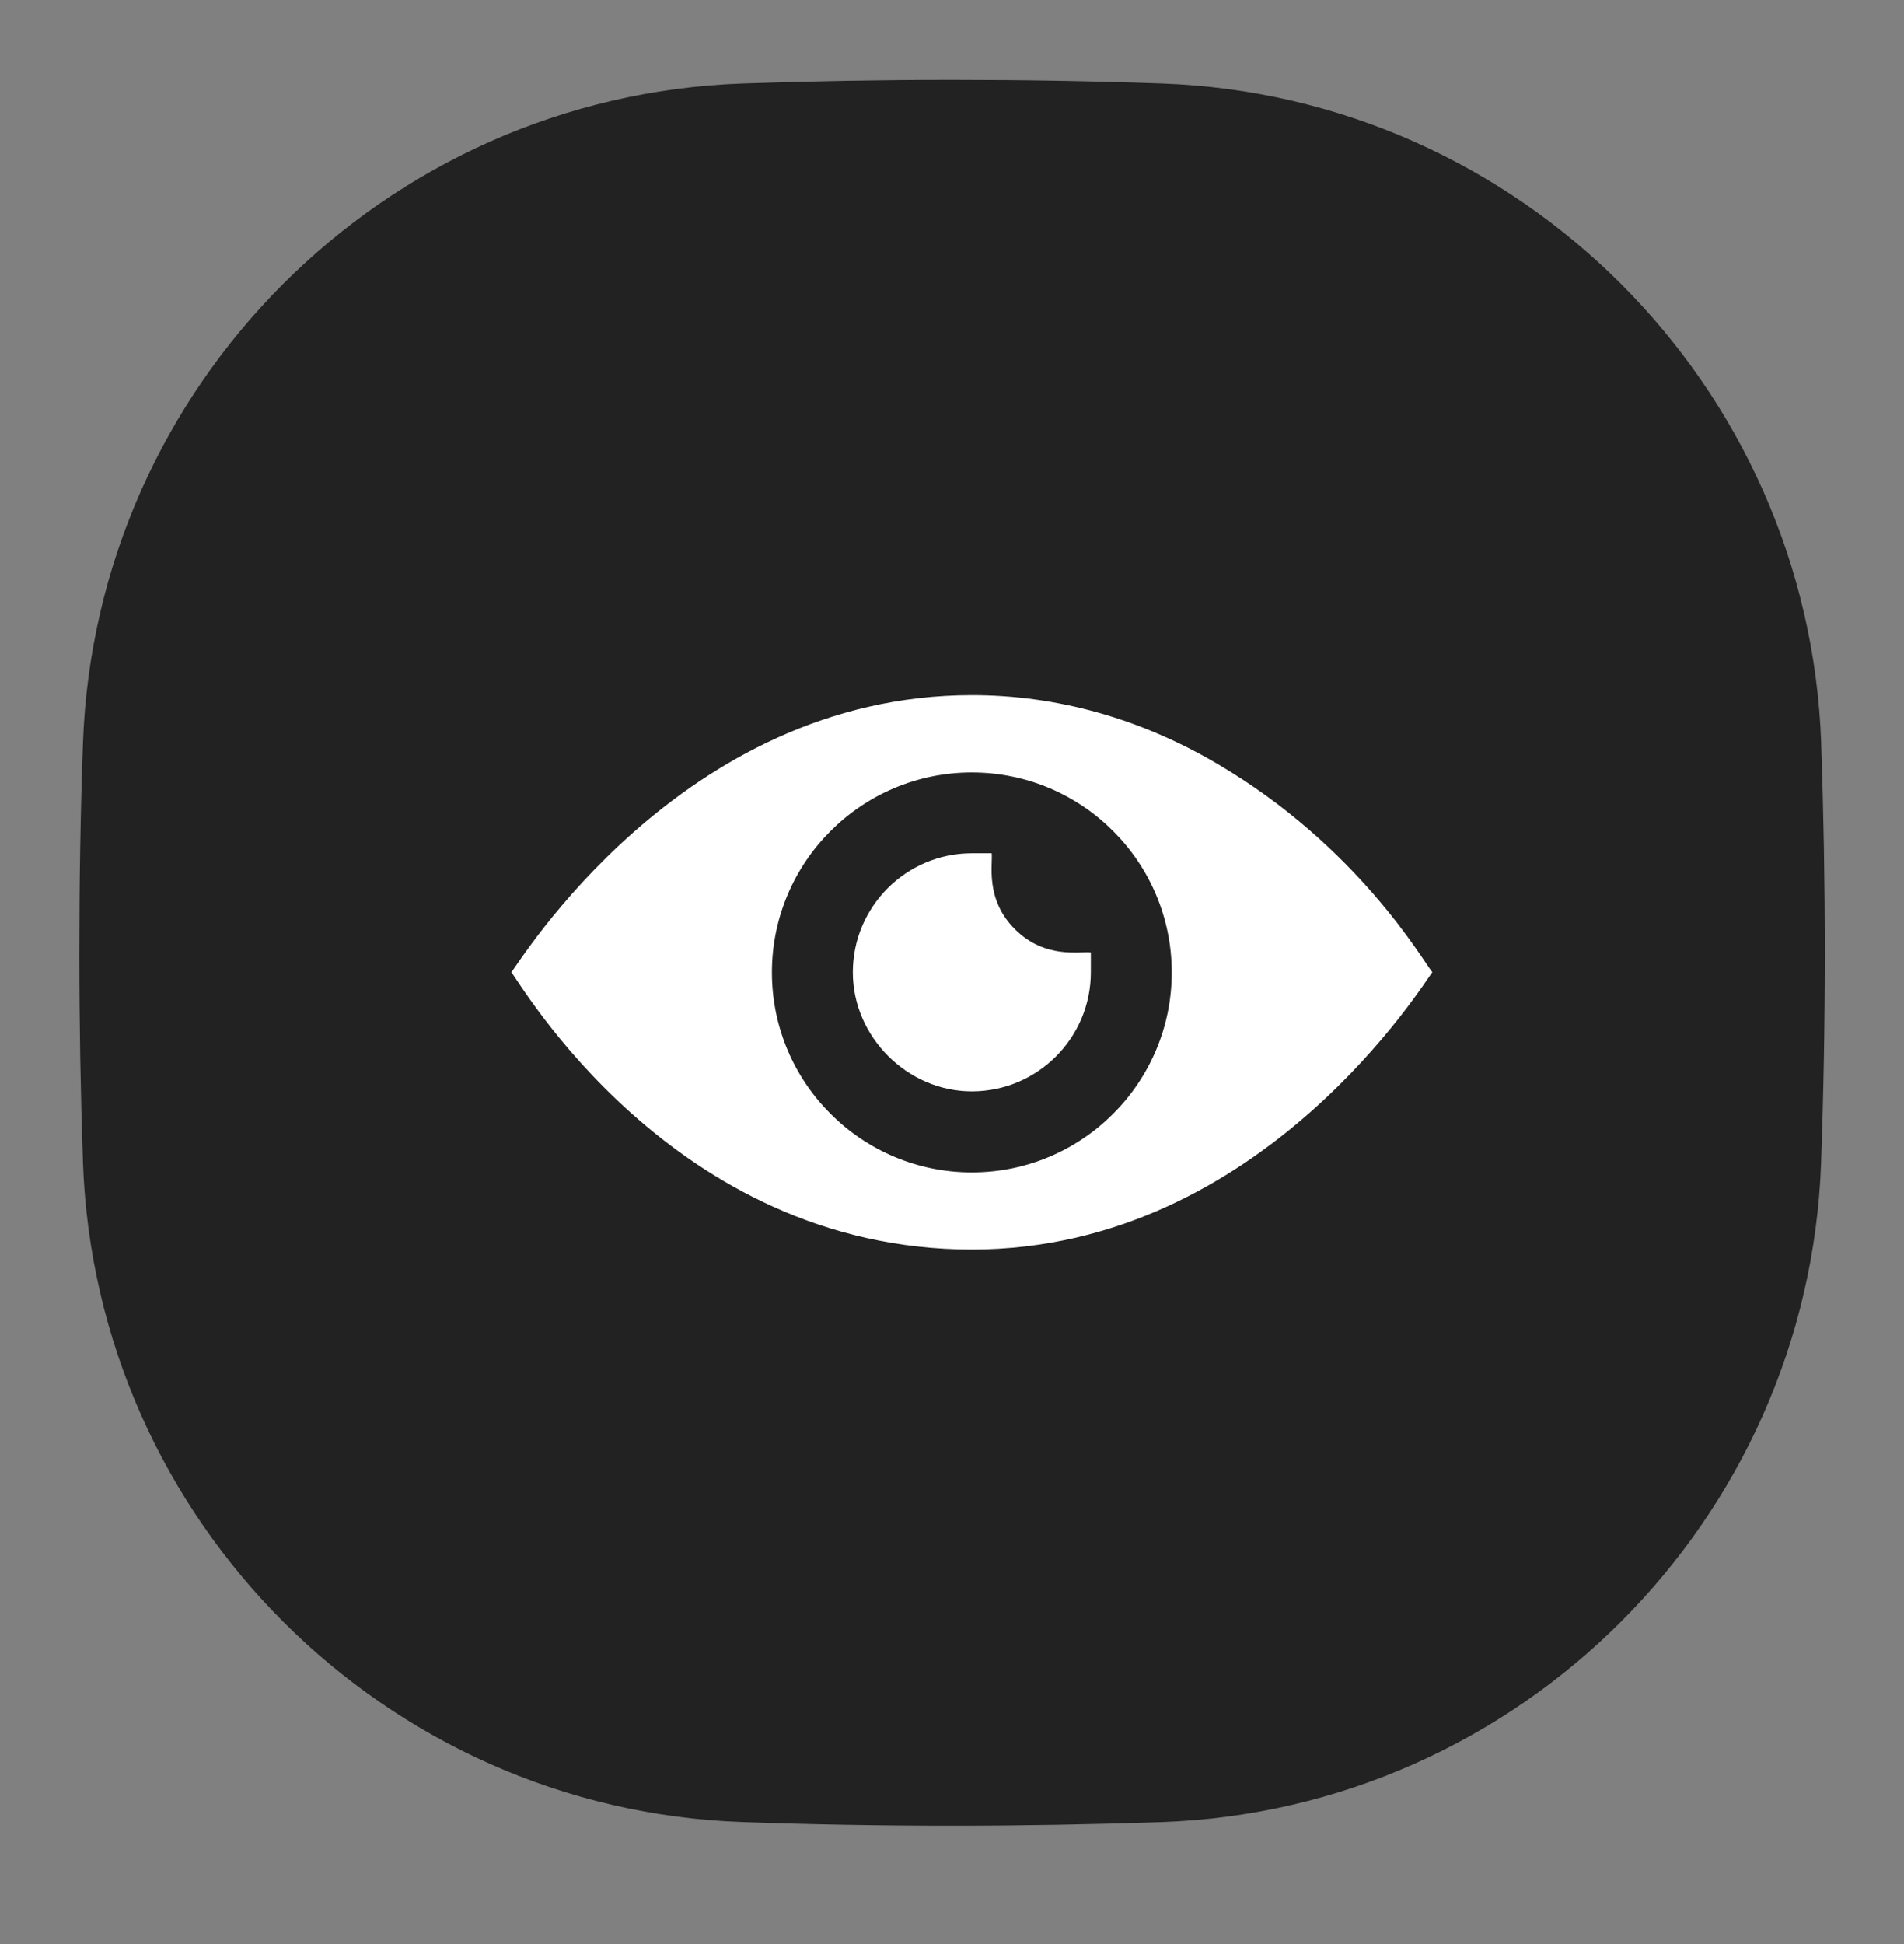
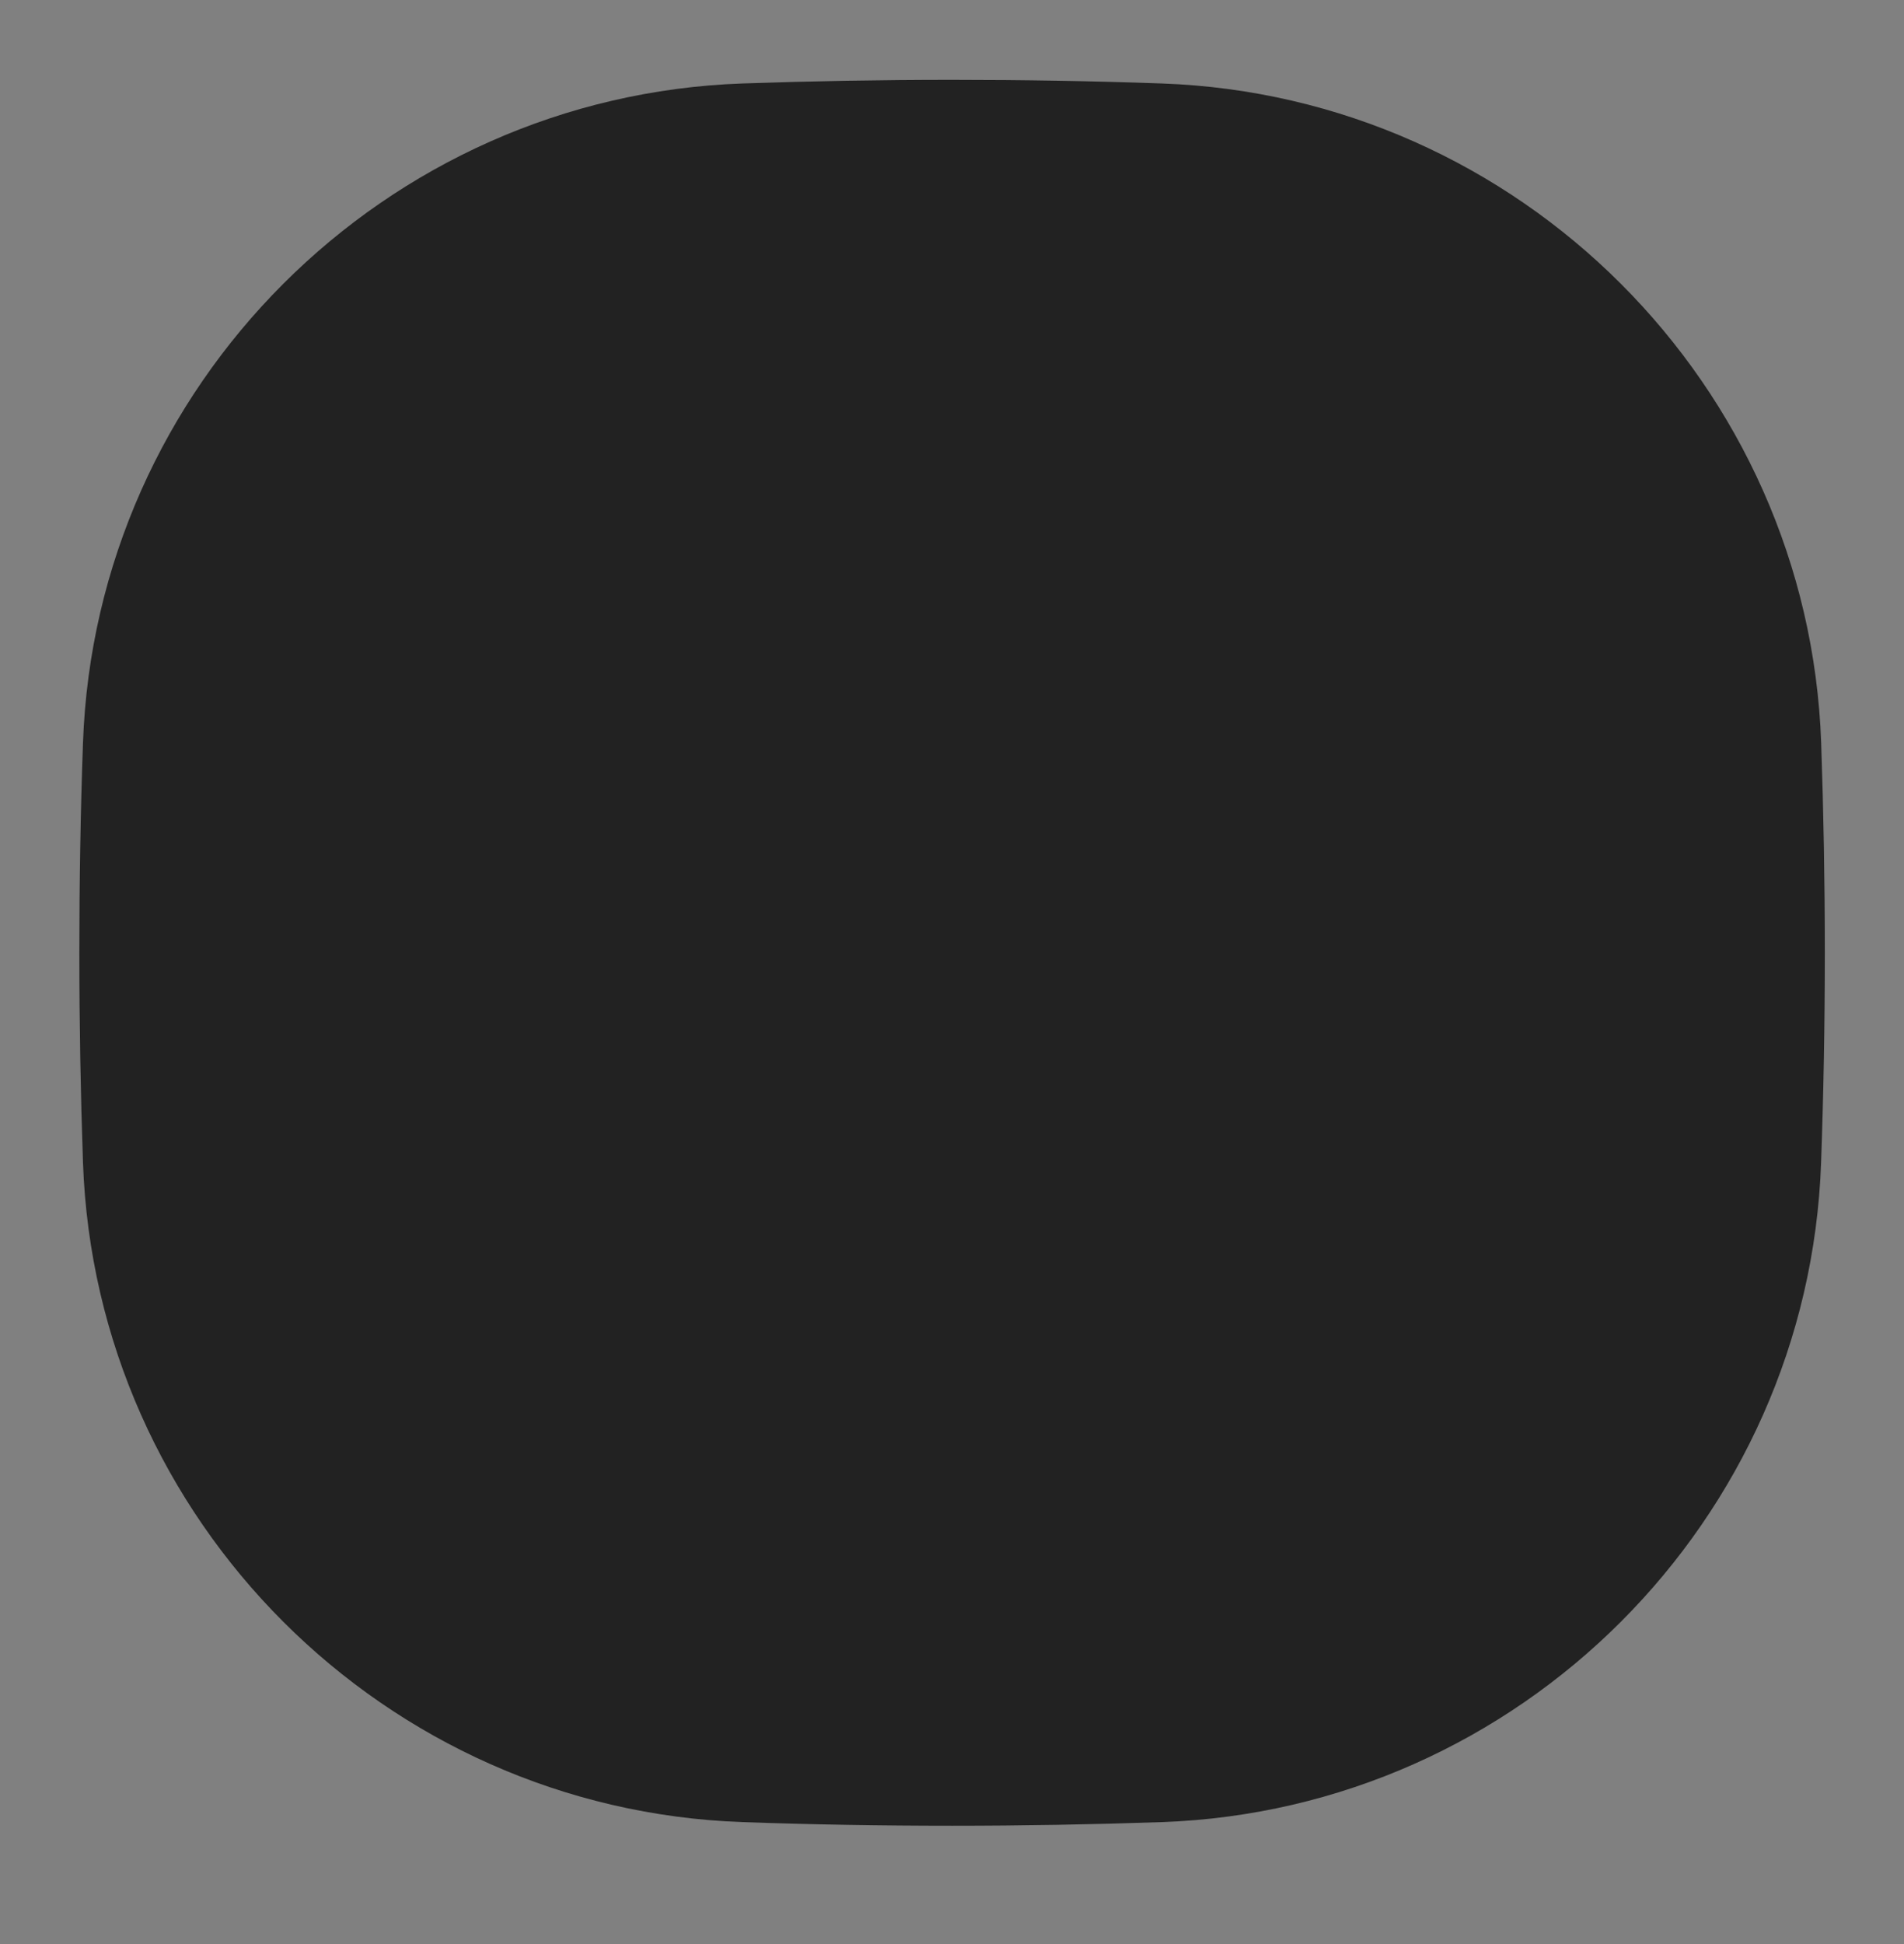
<svg xmlns="http://www.w3.org/2000/svg" width="48" height="49" viewBox="0 0 48 49" fill="none">
  <rect x="0" y="0" width="48" height="49" fill="#808080" stroke="none" />
  <path d="M46.004 24.014C46.004 22.23 45.972 20.466 45.912 18.726C45.594 9.71 38.306 2.422 29.29 2.104C27.55 2.042 25.786 2.012 24.002 2.012C22.218 2.012 20.454 2.044 18.714 2.104C9.698 2.422 2.41 9.71 2.092 18.726C2.03 20.466 2 22.23 2 24.014C2 25.798 2.032 27.562 2.092 29.302C2.41 38.32 9.698 45.608 18.716 45.926C20.456 45.988 22.22 46.018 24.004 46.018C25.788 46.018 27.552 45.986 29.292 45.926C38.306 45.608 45.594 38.32 45.91 29.302C45.972 27.562 46.004 25.798 46.004 24.014Z" fill="#222222" />
  <g clip-path="url(#clip0_925_13488)">
-     <path d="M30.685 19.25C28.755 18.115 26.66 17.52 24.5 17.52C17.143 17.52 13.04 24.361 12.89 24.505C13.057 24.665 16.927 31.495 24.5 31.495C31.857 31.495 35.981 24.628 36.11 24.505C35.879 24.232 34.239 21.335 30.685 19.25ZM24.5 29.55C21.72 29.55 19.46 27.29 19.46 24.51C19.46 21.73 21.72 19.47 24.5 19.47C27.28 19.47 29.54 21.73 29.54 24.51C29.54 27.29 27.28 29.55 24.5 29.55Z" fill="white" />
-     <path d="M25.584 23.419C24.821 22.657 25.035 21.763 25 21.507H24.5C22.846 21.507 21.5 22.853 21.5 24.507C21.5 26.133 22.874 27.507 24.5 27.507C26.154 27.507 27.5 26.162 27.5 24.507V24.007C27.239 23.972 26.349 24.184 25.584 23.419Z" fill="white" />
-   </g>
+     </g>
  <defs>
    <clipPath id="clip0_925_13488">
      <rect width="25" height="25" fill="white" transform="translate(12 12.012)" />
    </clipPath>
  </defs>
</svg>